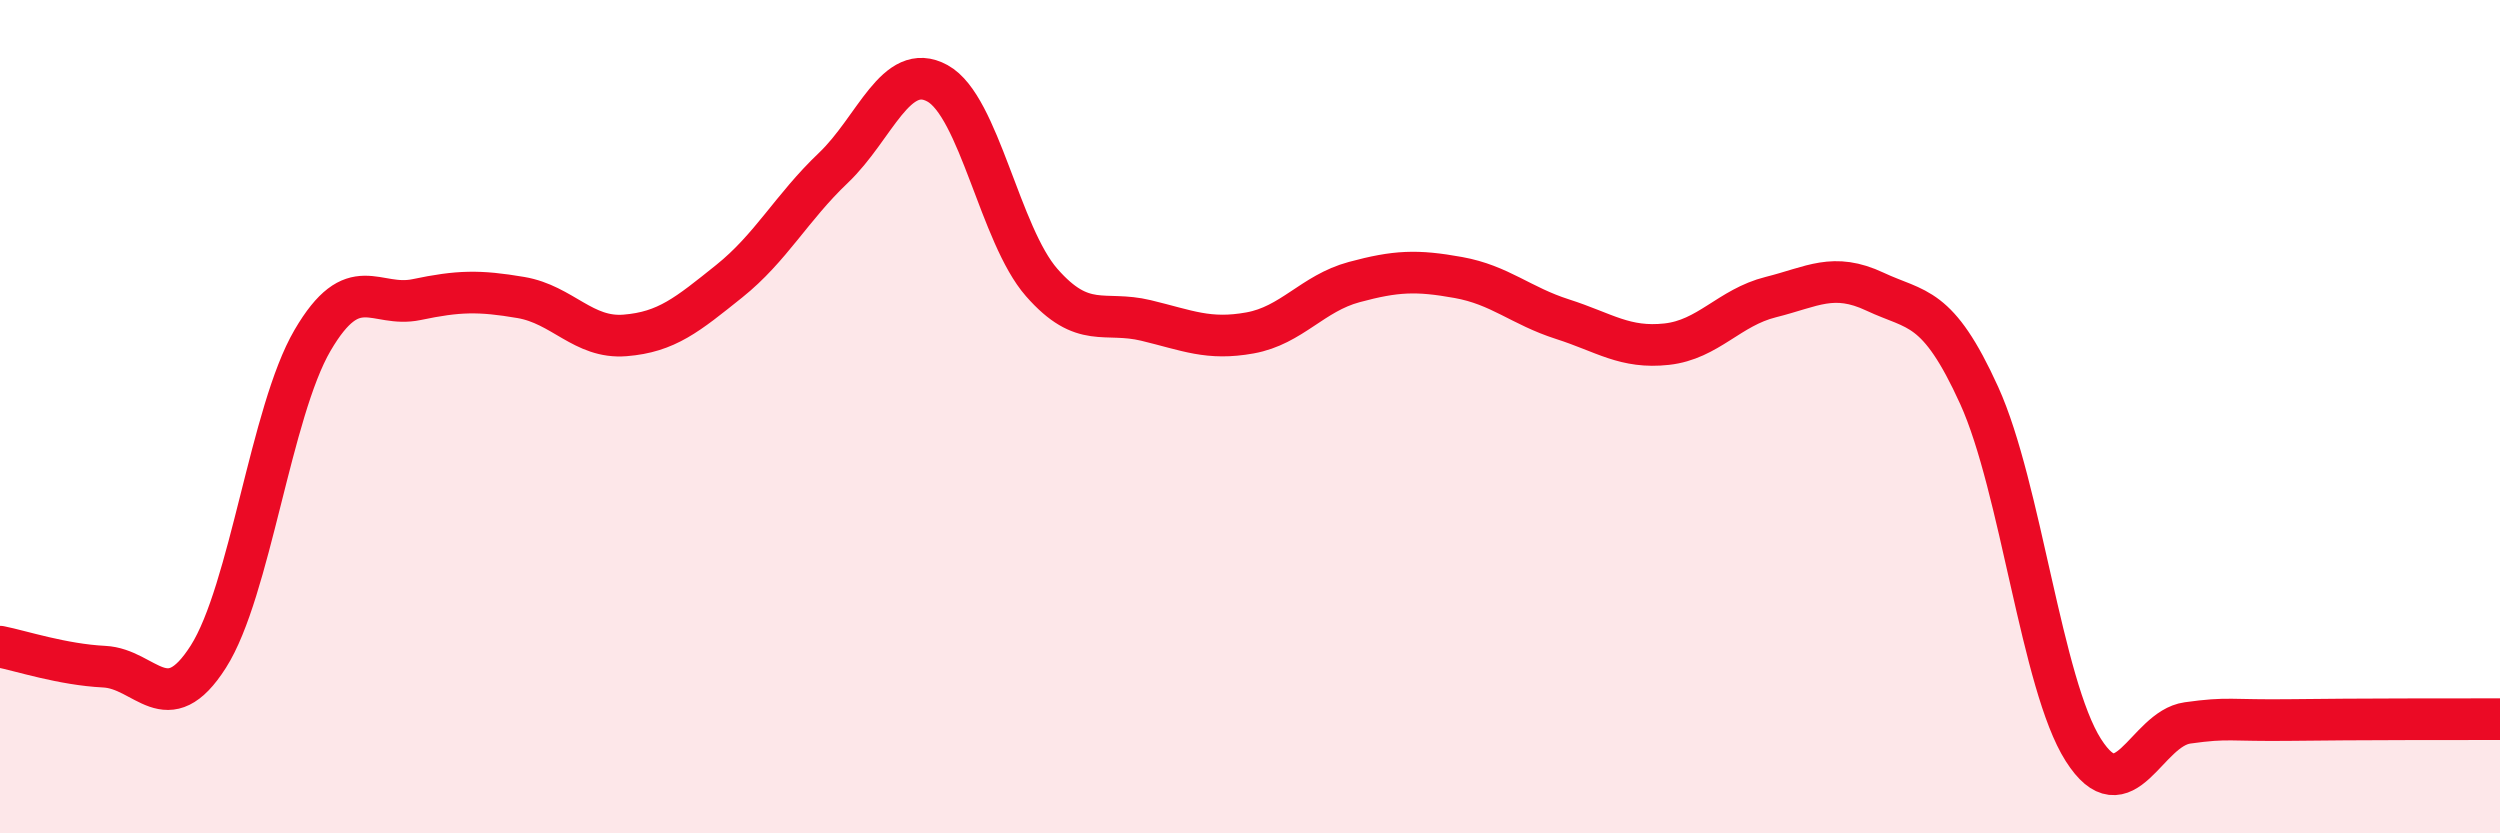
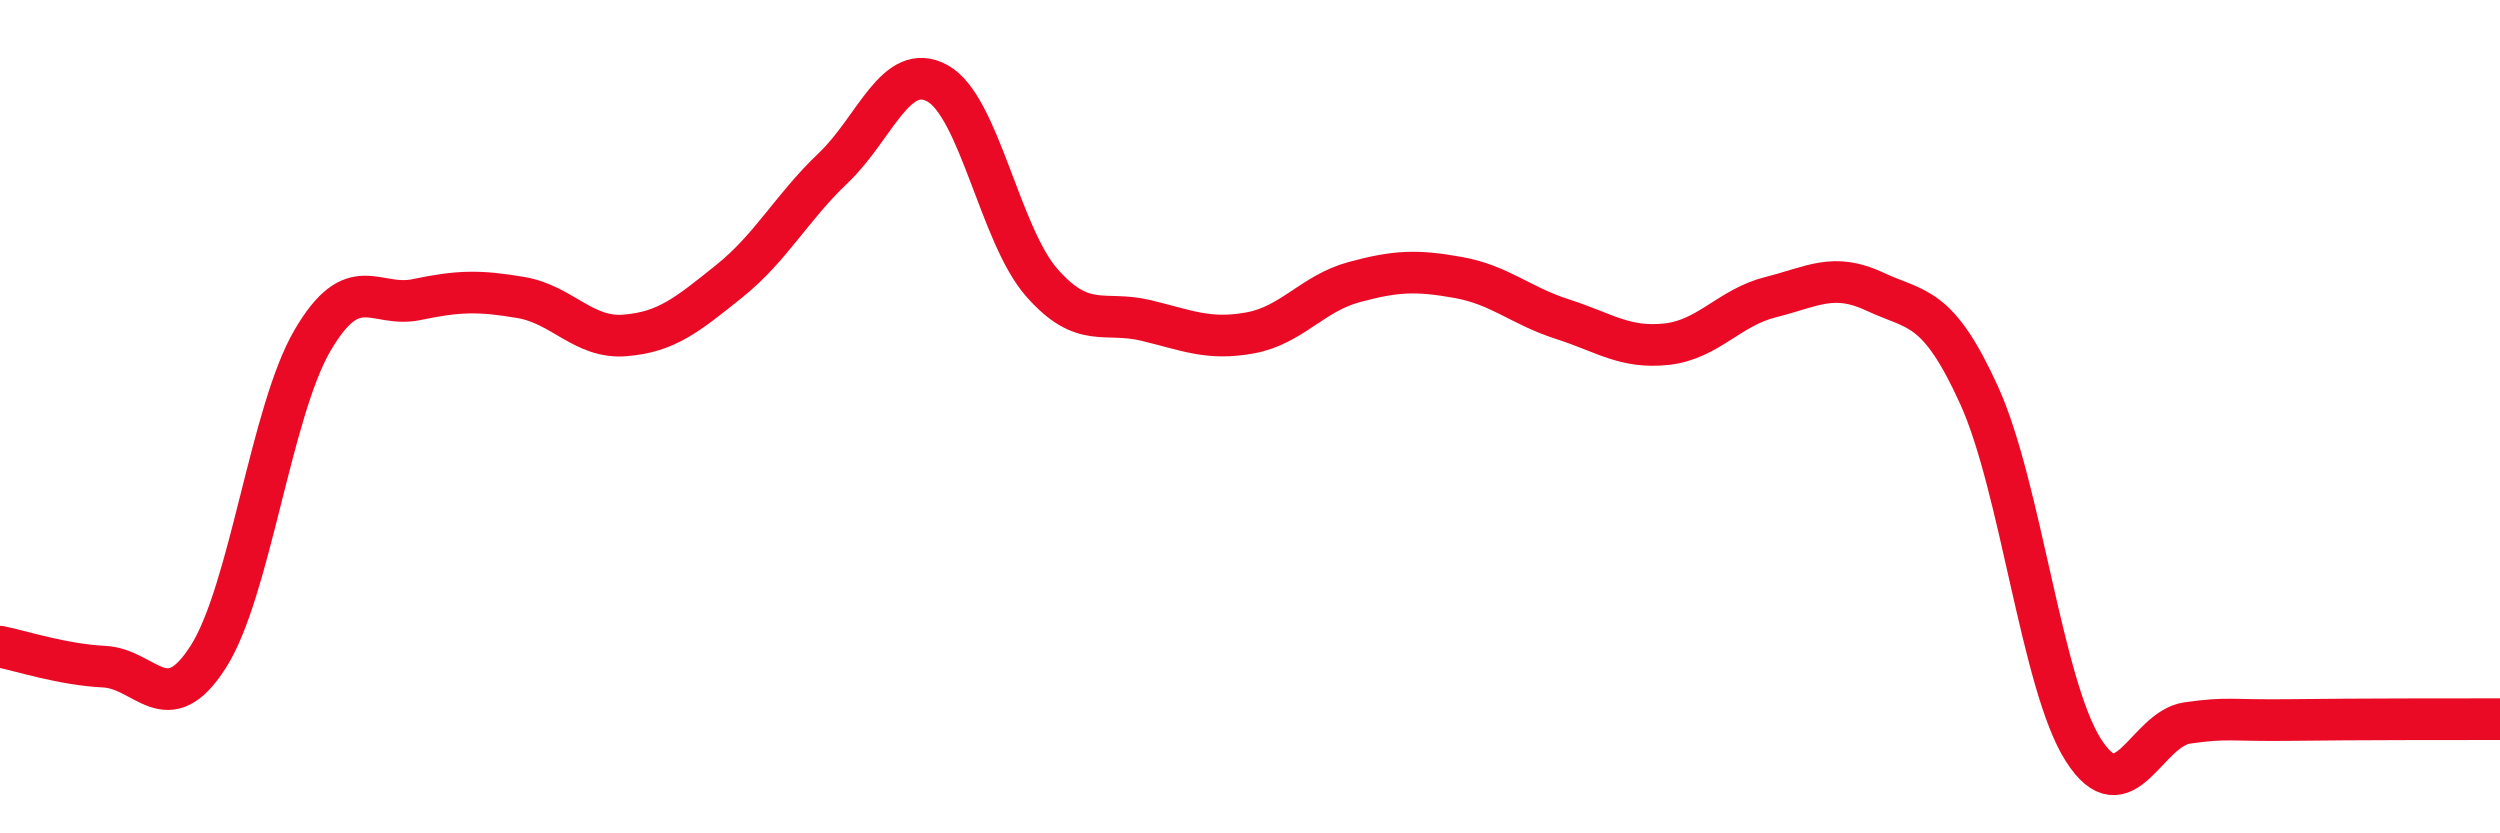
<svg xmlns="http://www.w3.org/2000/svg" width="60" height="20" viewBox="0 0 60 20">
-   <path d="M 0,15.52 C 0.5,15.62 1.5,15.95 2.5,16 C 3.5,16.05 4,17.33 5,15.76 C 6,14.19 6.5,9.88 7.5,8.17 C 8.5,6.46 9,7.4 10,7.19 C 11,6.98 11.5,6.97 12.5,7.14 C 13.5,7.31 14,8.13 15,8.05 C 16,7.97 16.5,7.55 17.5,6.75 C 18.5,5.95 19,4.98 20,4.03 C 21,3.08 21.5,1.45 22.5,2 C 23.5,2.55 24,5.64 25,6.78 C 26,7.92 26.5,7.45 27.5,7.69 C 28.5,7.93 29,8.17 30,7.99 C 31,7.81 31.5,7.04 32.5,6.77 C 33.5,6.5 34,6.48 35,6.66 C 36,6.84 36.5,7.34 37.5,7.66 C 38.5,7.98 39,8.37 40,8.26 C 41,8.15 41.5,7.38 42.5,7.13 C 43.5,6.88 44,6.53 45,7 C 46,7.47 46.5,7.29 47.5,9.49 C 48.5,11.69 49,16.43 50,18 C 51,19.57 51.5,17.49 52.5,17.35 C 53.5,17.21 53.5,17.3 55,17.28 C 56.5,17.26 59,17.26 60,17.26L60 20L0 20Z" fill="#EB0A25" opacity="0.1" stroke-linecap="round" stroke-linejoin="round" />
  <path d="M 0,15.52 C 0.5,15.62 1.5,15.95 2.5,16 C 3.5,16.05 4,17.33 5,15.76 C 6,14.19 6.5,9.88 7.5,8.17 C 8.5,6.46 9,7.4 10,7.19 C 11,6.98 11.5,6.97 12.5,7.14 C 13.5,7.31 14,8.13 15,8.05 C 16,7.97 16.5,7.55 17.5,6.75 C 18.5,5.95 19,4.98 20,4.03 C 21,3.08 21.5,1.45 22.5,2 C 23.5,2.55 24,5.64 25,6.78 C 26,7.92 26.5,7.45 27.5,7.69 C 28.5,7.93 29,8.17 30,7.99 C 31,7.81 31.5,7.04 32.5,6.77 C 33.5,6.5 34,6.48 35,6.66 C 36,6.84 36.5,7.34 37.5,7.66 C 38.5,7.98 39,8.37 40,8.26 C 41,8.15 41.5,7.38 42.5,7.13 C 43.5,6.88 44,6.53 45,7 C 46,7.47 46.5,7.29 47.5,9.49 C 48.5,11.69 49,16.43 50,18 C 51,19.57 51.5,17.49 52.5,17.35 C 53.5,17.21 53.5,17.3 55,17.28 C 56.5,17.26 59,17.26 60,17.26" stroke="#EB0A25" stroke-width="1" fill="none" stroke-linecap="round" stroke-linejoin="round" />
</svg>